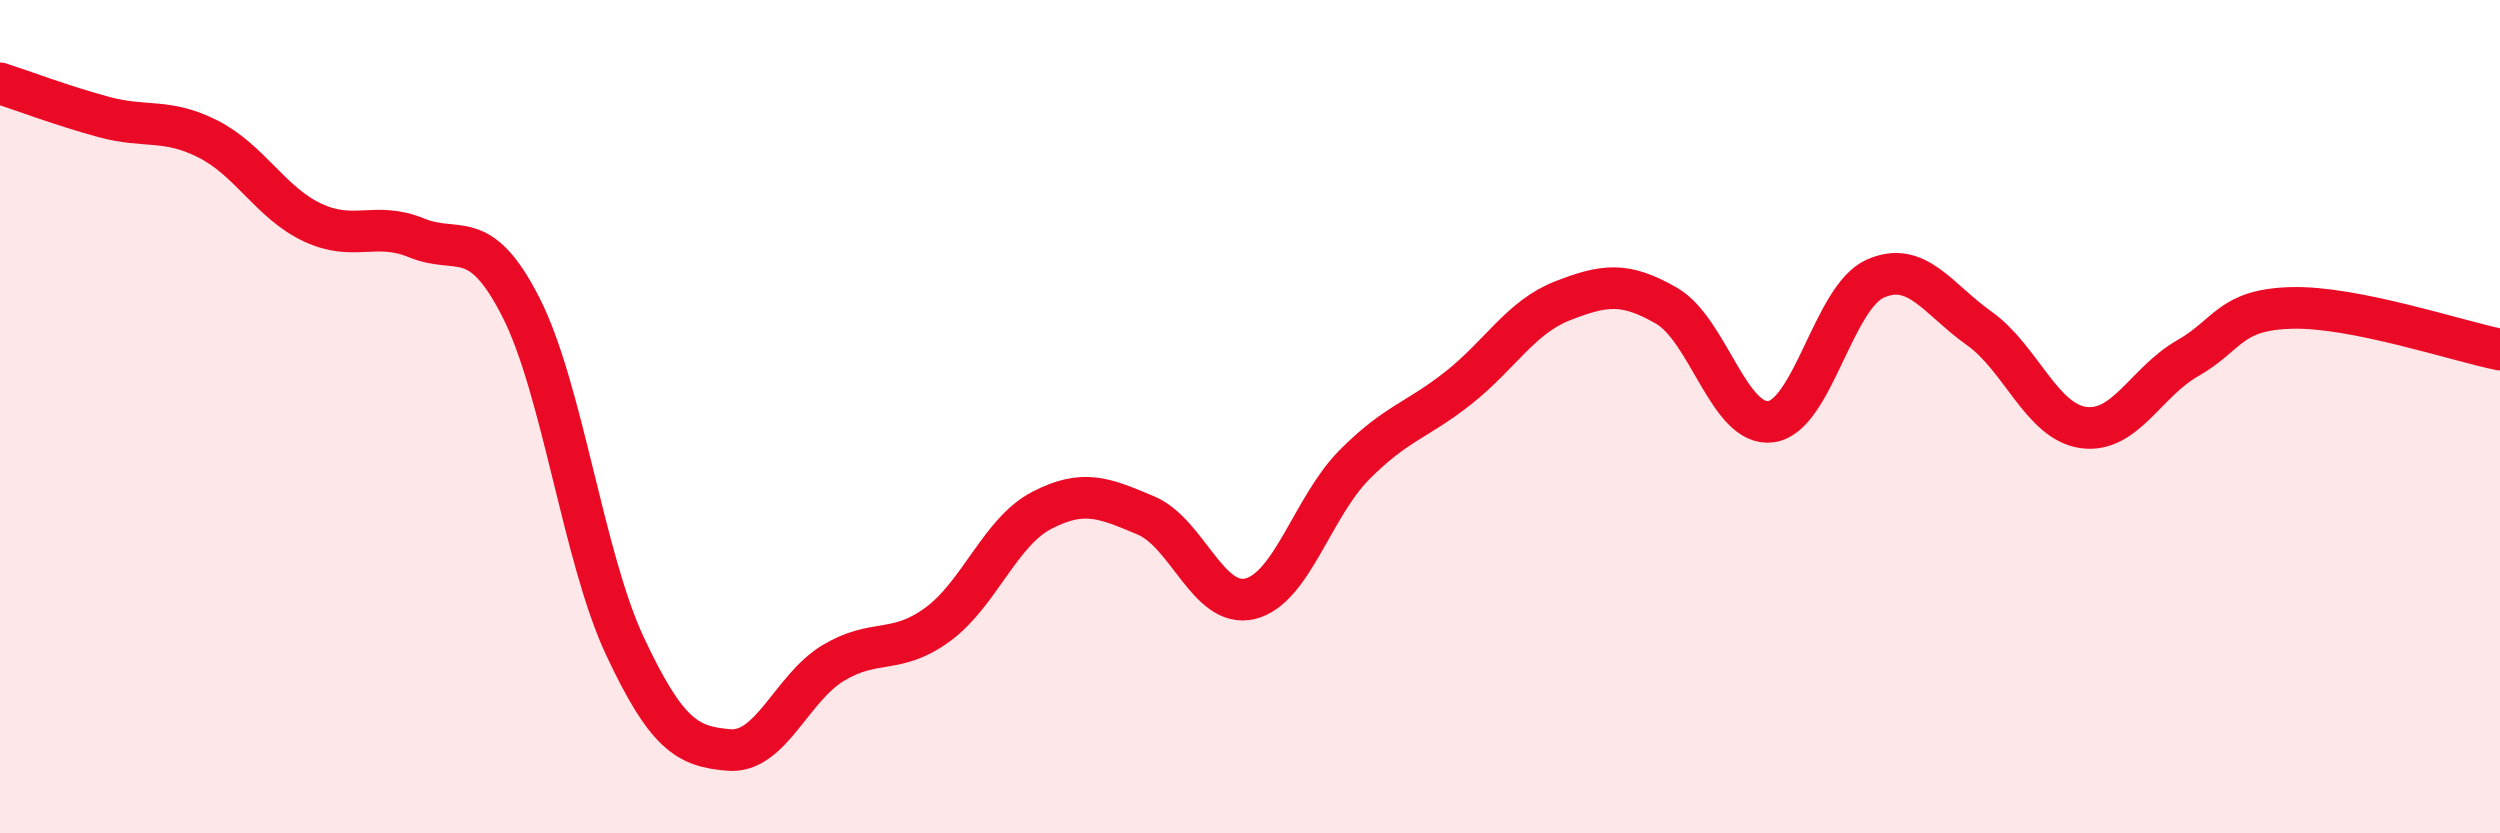
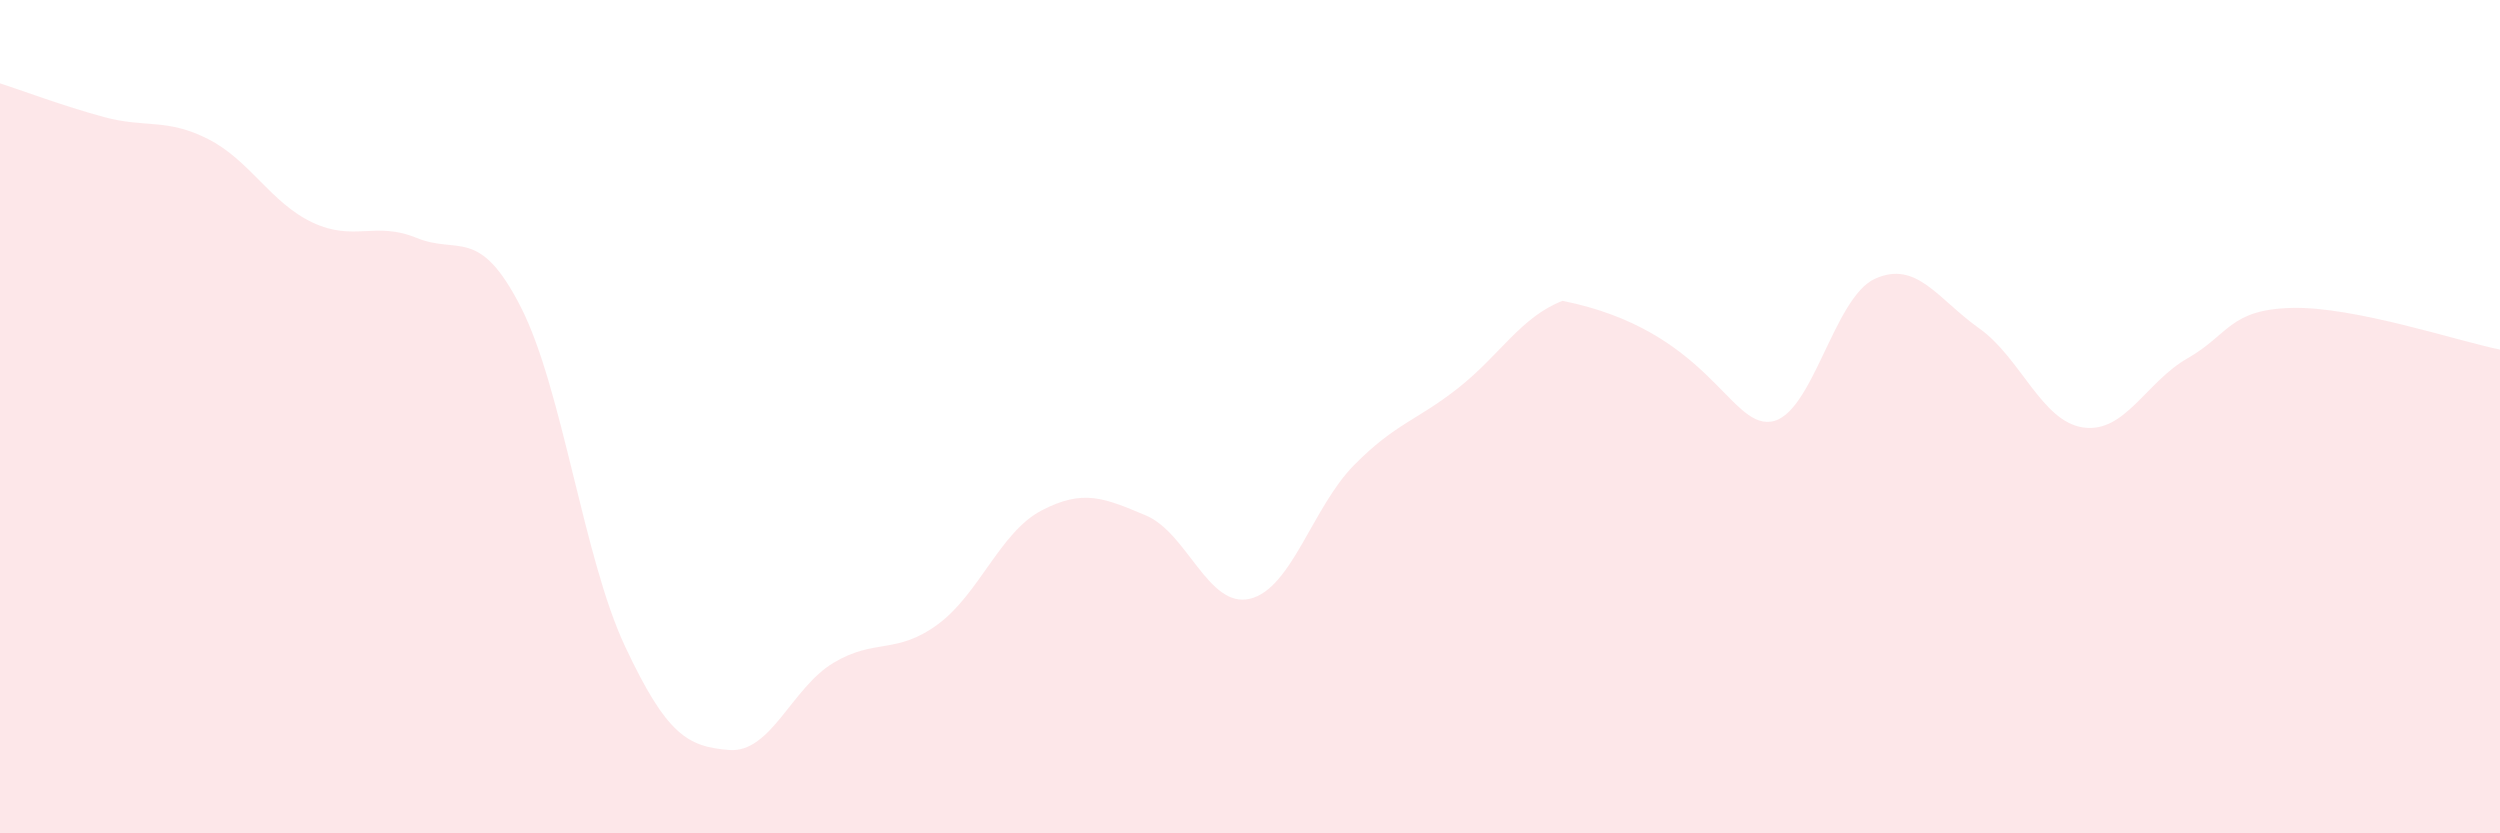
<svg xmlns="http://www.w3.org/2000/svg" width="60" height="20" viewBox="0 0 60 20">
-   <path d="M 0,2 C 0.5,2.16 1.5,2.54 2.5,2.81 C 3.5,3.08 4,2.83 5,3.34 C 6,3.85 6.5,4.87 7.5,5.34 C 8.5,5.81 9,5.3 10,5.71 C 11,6.12 11.5,5.41 12.5,7.37 C 13.5,9.33 14,13.38 15,15.51 C 16,17.64 16.5,17.92 17.5,18 C 18.5,18.08 19,16.51 20,15.91 C 21,15.31 21.5,15.72 22.5,14.99 C 23.5,14.26 24,12.77 25,12.25 C 26,11.73 26.5,11.95 27.5,12.37 C 28.5,12.79 29,14.61 30,14.37 C 31,14.13 31.5,12.17 32.5,11.16 C 33.5,10.15 34,10.1 35,9.31 C 36,8.52 36.5,7.61 37.5,7.22 C 38.5,6.83 39,6.76 40,7.34 C 41,7.92 41.5,10.25 42.5,10.12 C 43.5,9.99 44,7.14 45,6.69 C 46,6.24 46.5,7.17 47.5,7.88 C 48.5,8.59 49,10.12 50,10.26 C 51,10.4 51.5,9.17 52.5,8.6 C 53.5,8.03 53.5,7.43 55,7.39 C 56.5,7.35 59,8.19 60,8.39L60 20L0 20Z" fill="#EB0A25" opacity="0.1" stroke-linecap="round" stroke-linejoin="round" />
-   <path d="M 0,2 C 0.5,2.16 1.5,2.54 2.5,2.81 C 3.5,3.08 4,2.83 5,3.34 C 6,3.85 6.5,4.87 7.5,5.34 C 8.5,5.81 9,5.3 10,5.71 C 11,6.12 11.5,5.41 12.5,7.37 C 13.5,9.33 14,13.38 15,15.51 C 16,17.64 16.5,17.92 17.5,18 C 18.5,18.08 19,16.51 20,15.91 C 21,15.31 21.5,15.72 22.5,14.99 C 23.5,14.26 24,12.77 25,12.25 C 26,11.73 26.5,11.95 27.5,12.37 C 28.5,12.79 29,14.61 30,14.37 C 31,14.13 31.5,12.17 32.5,11.16 C 33.5,10.15 34,10.1 35,9.31 C 36,8.52 36.5,7.61 37.5,7.22 C 38.5,6.83 39,6.76 40,7.34 C 41,7.92 41.5,10.25 42.5,10.12 C 43.5,9.99 44,7.14 45,6.69 C 46,6.24 46.5,7.17 47.5,7.88 C 48.5,8.59 49,10.12 50,10.26 C 51,10.4 51.5,9.17 52.5,8.6 C 53.5,8.03 53.5,7.43 55,7.39 C 56.5,7.35 59,8.19 60,8.39" stroke="#EB0A25" stroke-width="1" fill="none" stroke-linecap="round" stroke-linejoin="round" />
+   <path d="M 0,2 C 0.5,2.16 1.5,2.54 2.5,2.81 C 3.5,3.08 4,2.83 5,3.34 C 6,3.85 6.5,4.87 7.5,5.34 C 8.5,5.81 9,5.3 10,5.71 C 11,6.12 11.5,5.41 12.5,7.37 C 13.5,9.33 14,13.38 15,15.51 C 16,17.64 16.5,17.92 17.5,18 C 18.5,18.08 19,16.51 20,15.91 C 21,15.31 21.5,15.72 22.5,14.99 C 23.5,14.26 24,12.77 25,12.25 C 26,11.73 26.5,11.95 27.5,12.37 C 28.5,12.79 29,14.61 30,14.37 C 31,14.13 31.5,12.17 32.5,11.16 C 33.5,10.15 34,10.1 35,9.31 C 36,8.52 36.5,7.61 37.5,7.22 C 41,7.92 41.5,10.25 42.5,10.12 C 43.5,9.99 44,7.14 45,6.69 C 46,6.24 46.5,7.17 47.5,7.88 C 48.5,8.59 49,10.12 50,10.26 C 51,10.4 51.5,9.17 52.5,8.6 C 53.5,8.03 53.5,7.43 55,7.39 C 56.5,7.35 59,8.19 60,8.39L60 20L0 20Z" fill="#EB0A25" opacity="0.1" stroke-linecap="round" stroke-linejoin="round" />
</svg>